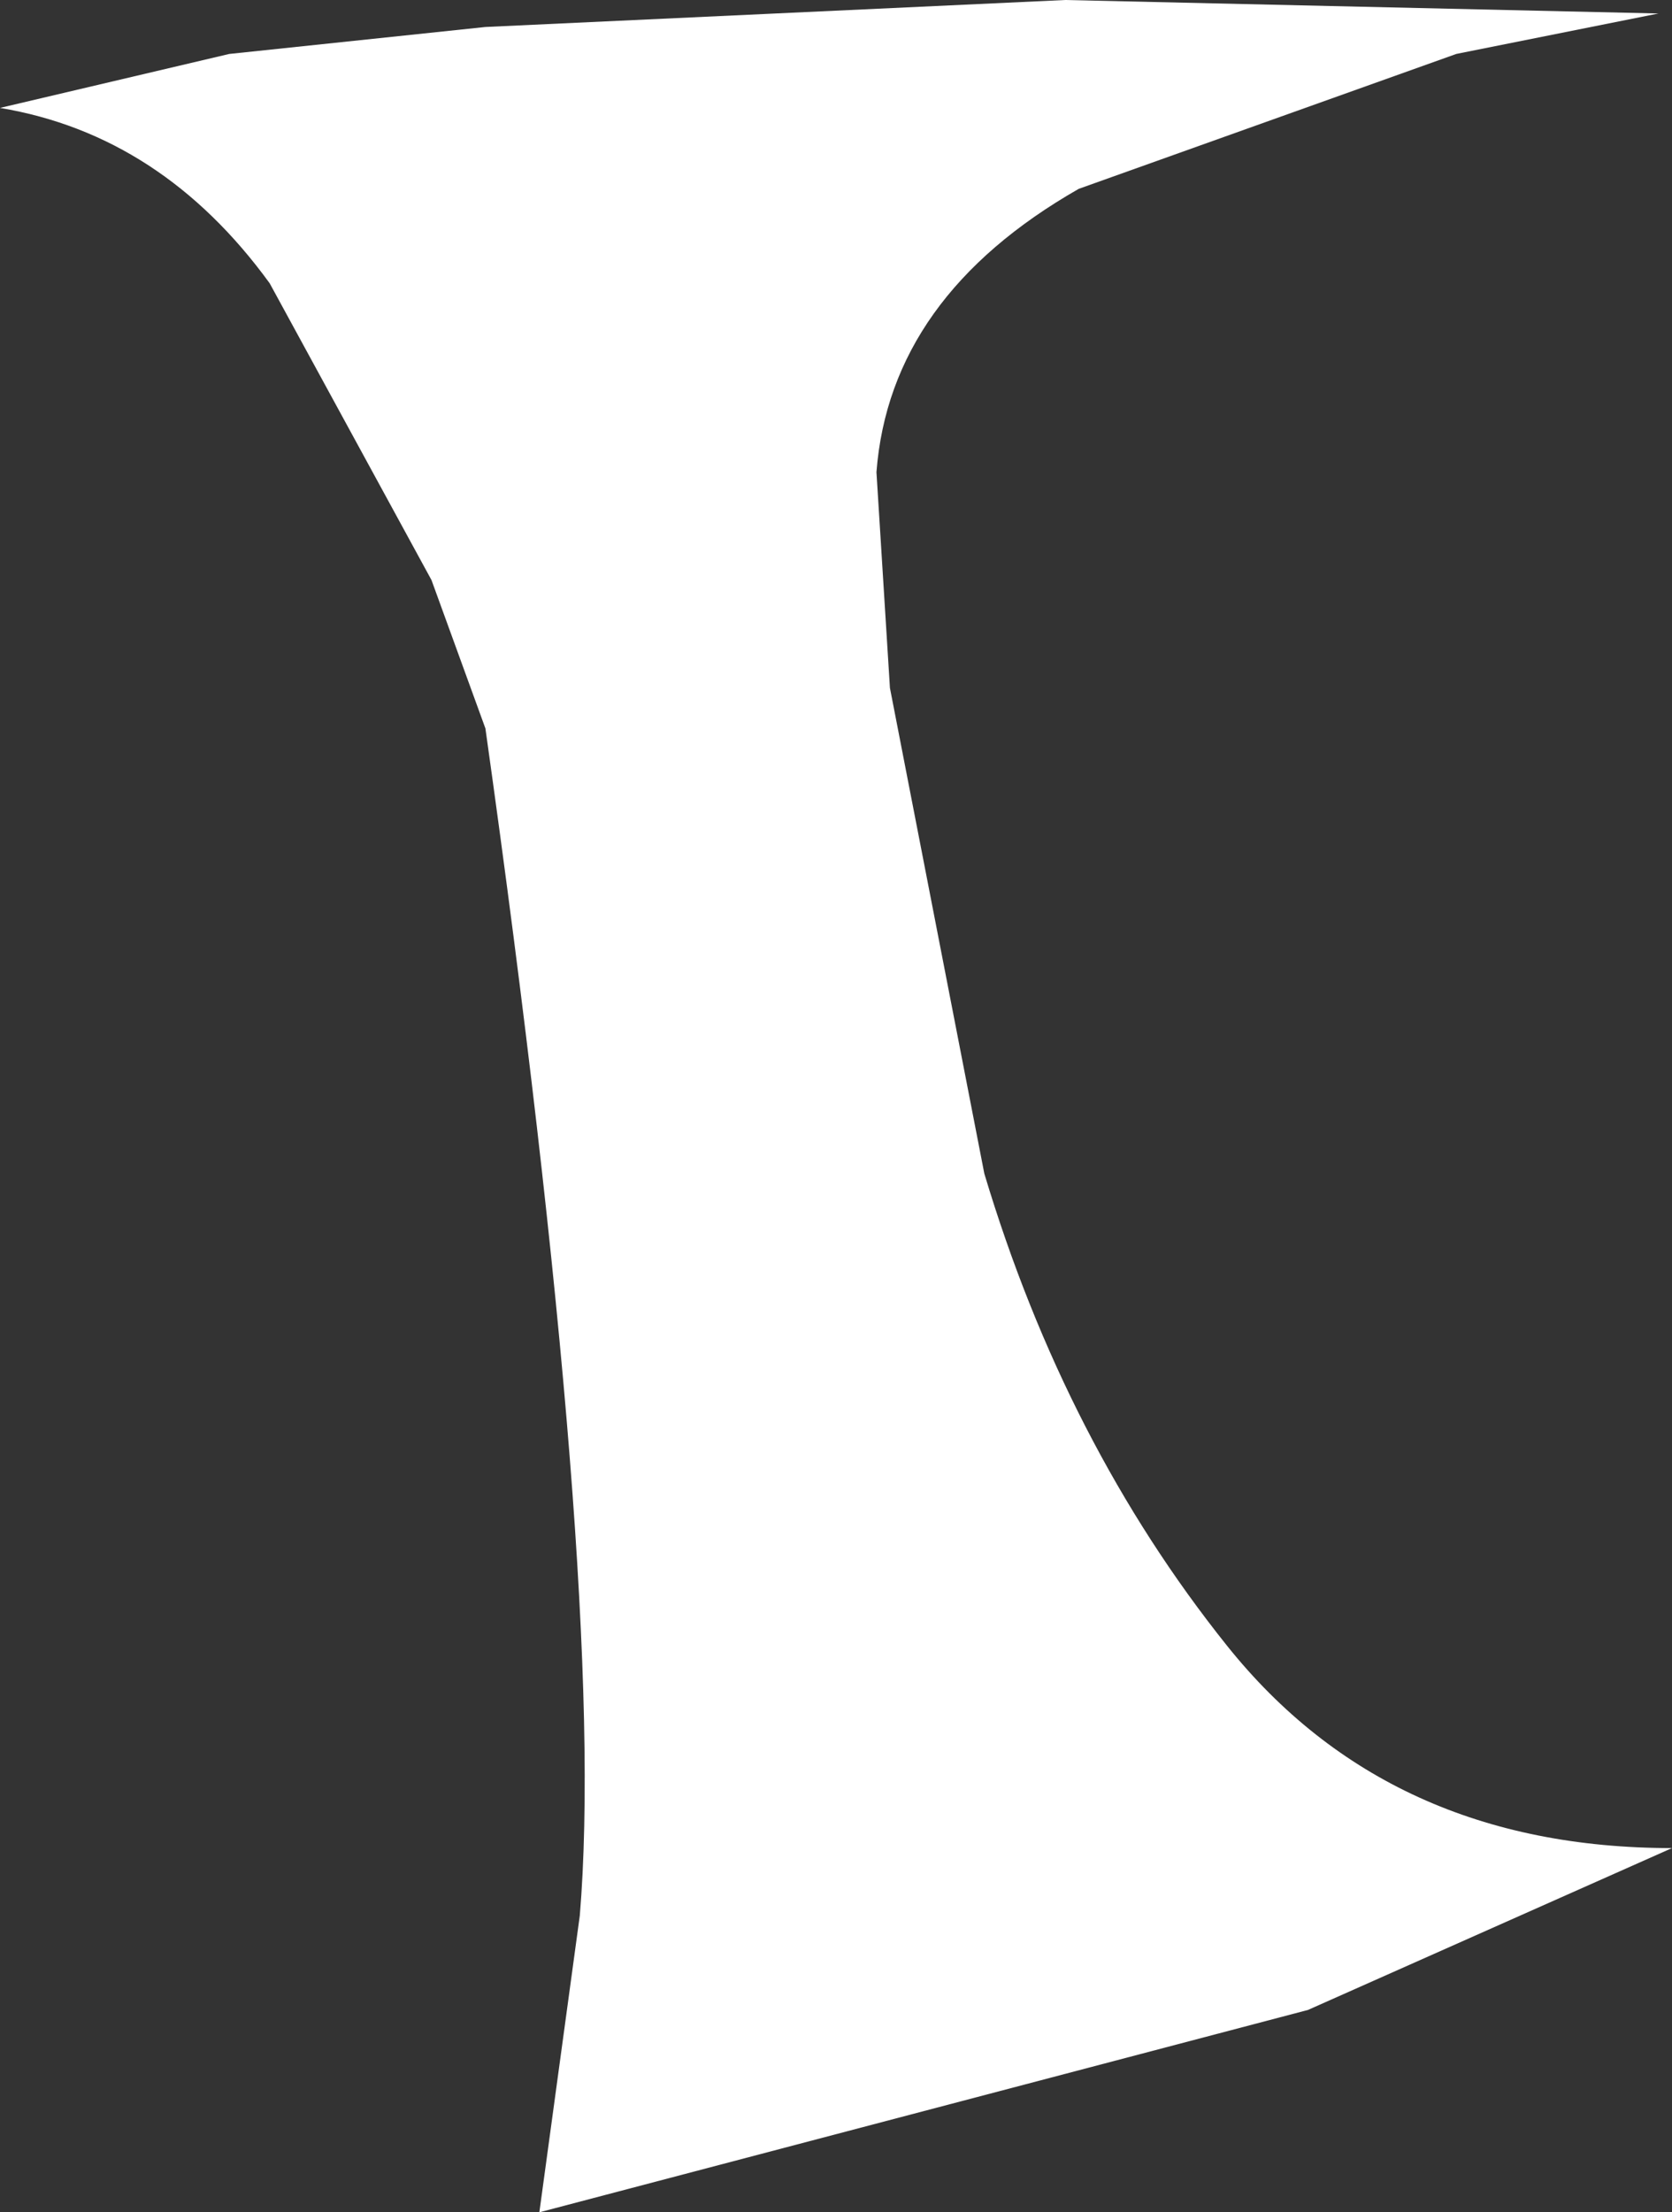
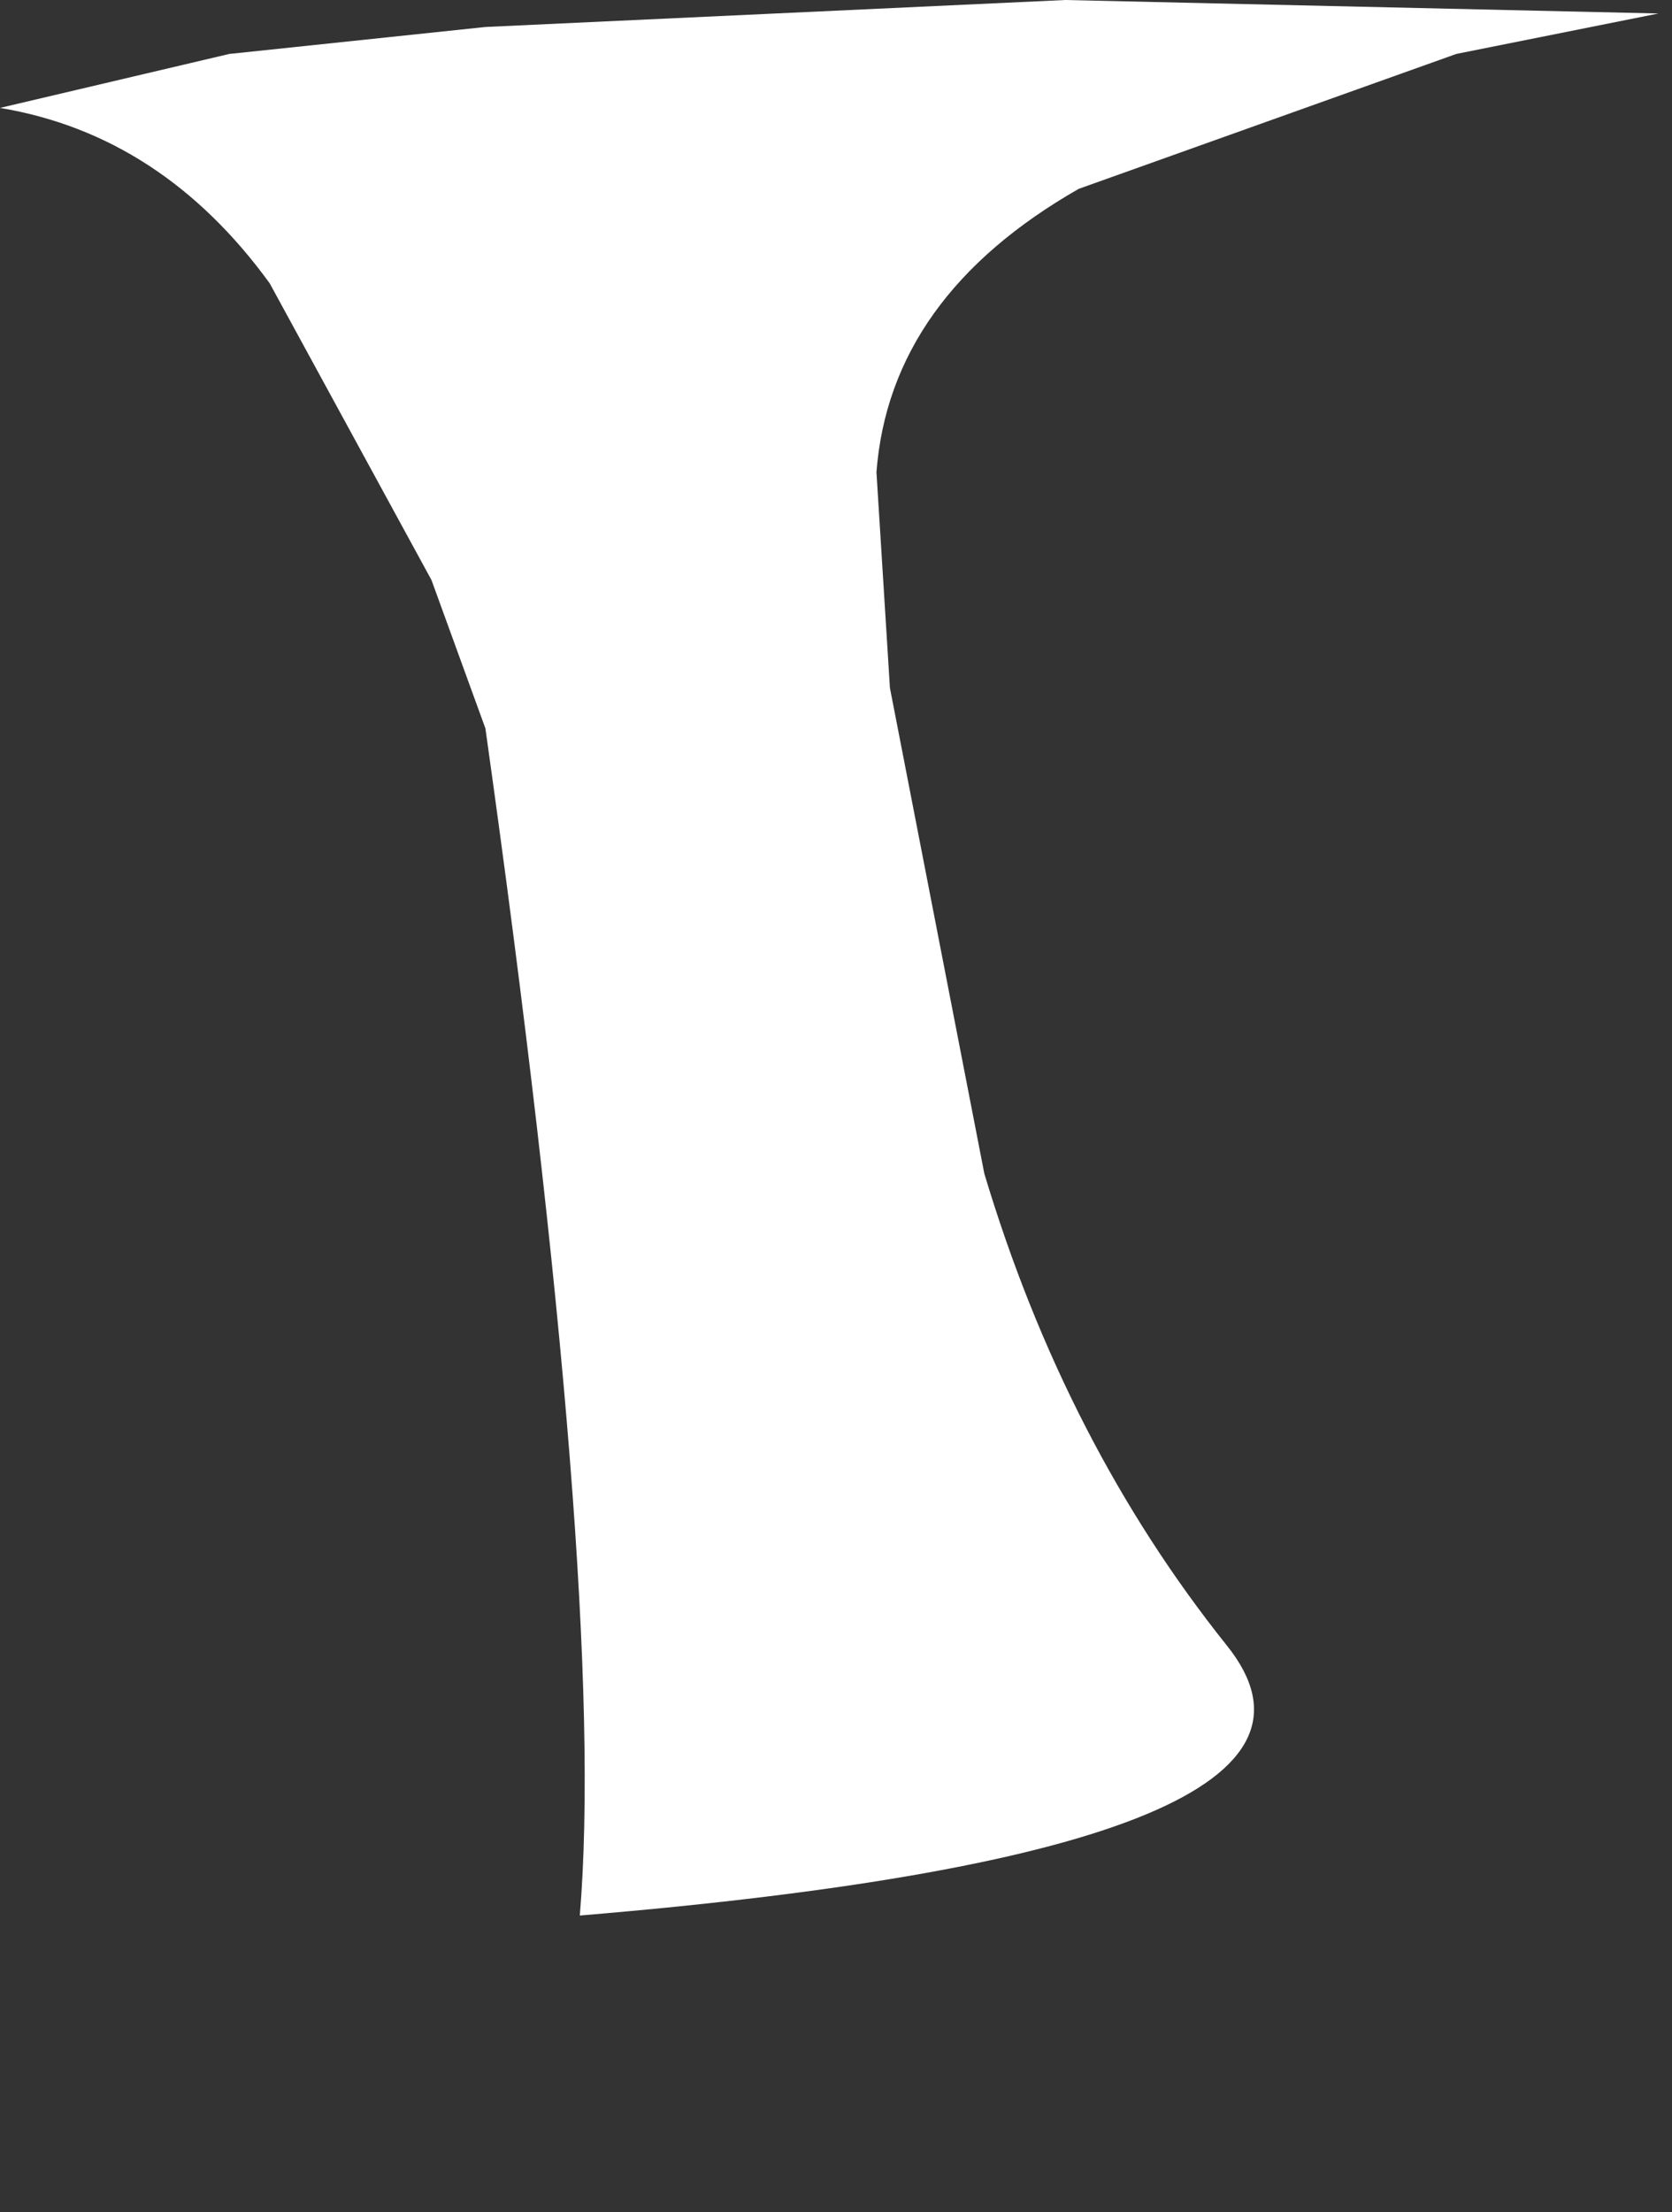
<svg xmlns="http://www.w3.org/2000/svg" height="8.2px" width="6.2px">
  <rect width="100%" height="100%" fill="#333333" stroke="none" />
  <g transform="matrix(1.0, 0.0, 0.0, 1.0, 0.0, 0.05)">
-     <path d="M5.4 0.15 L6.15 0.0 3.95 -0.05 1.8 0.05 0.85 0.15 0.0 0.35 Q0.6 0.45 1.0 1.0 L1.6 2.1 1.8 2.65 Q2.25 5.85 2.15 7.05 L2.0 8.15 4.85 7.4 6.2 6.8 Q5.15 6.8 4.55 6.05 3.95 5.3 3.65 4.3 L3.3 2.5 3.25 1.7 Q3.3 1.05 4.0 0.65 L5.4 0.15" fill="#ffffff" fill-rule="evenodd" stroke="none" />
+     <path d="M5.4 0.15 L6.15 0.0 3.95 -0.05 1.8 0.05 0.85 0.15 0.0 0.35 Q0.6 0.45 1.0 1.0 L1.6 2.1 1.8 2.65 Q2.25 5.85 2.15 7.05 Q5.15 6.8 4.55 6.05 3.95 5.3 3.65 4.3 L3.3 2.5 3.25 1.7 Q3.3 1.05 4.0 0.65 L5.4 0.15" fill="#ffffff" fill-rule="evenodd" stroke="none" />
  </g>
</svg>